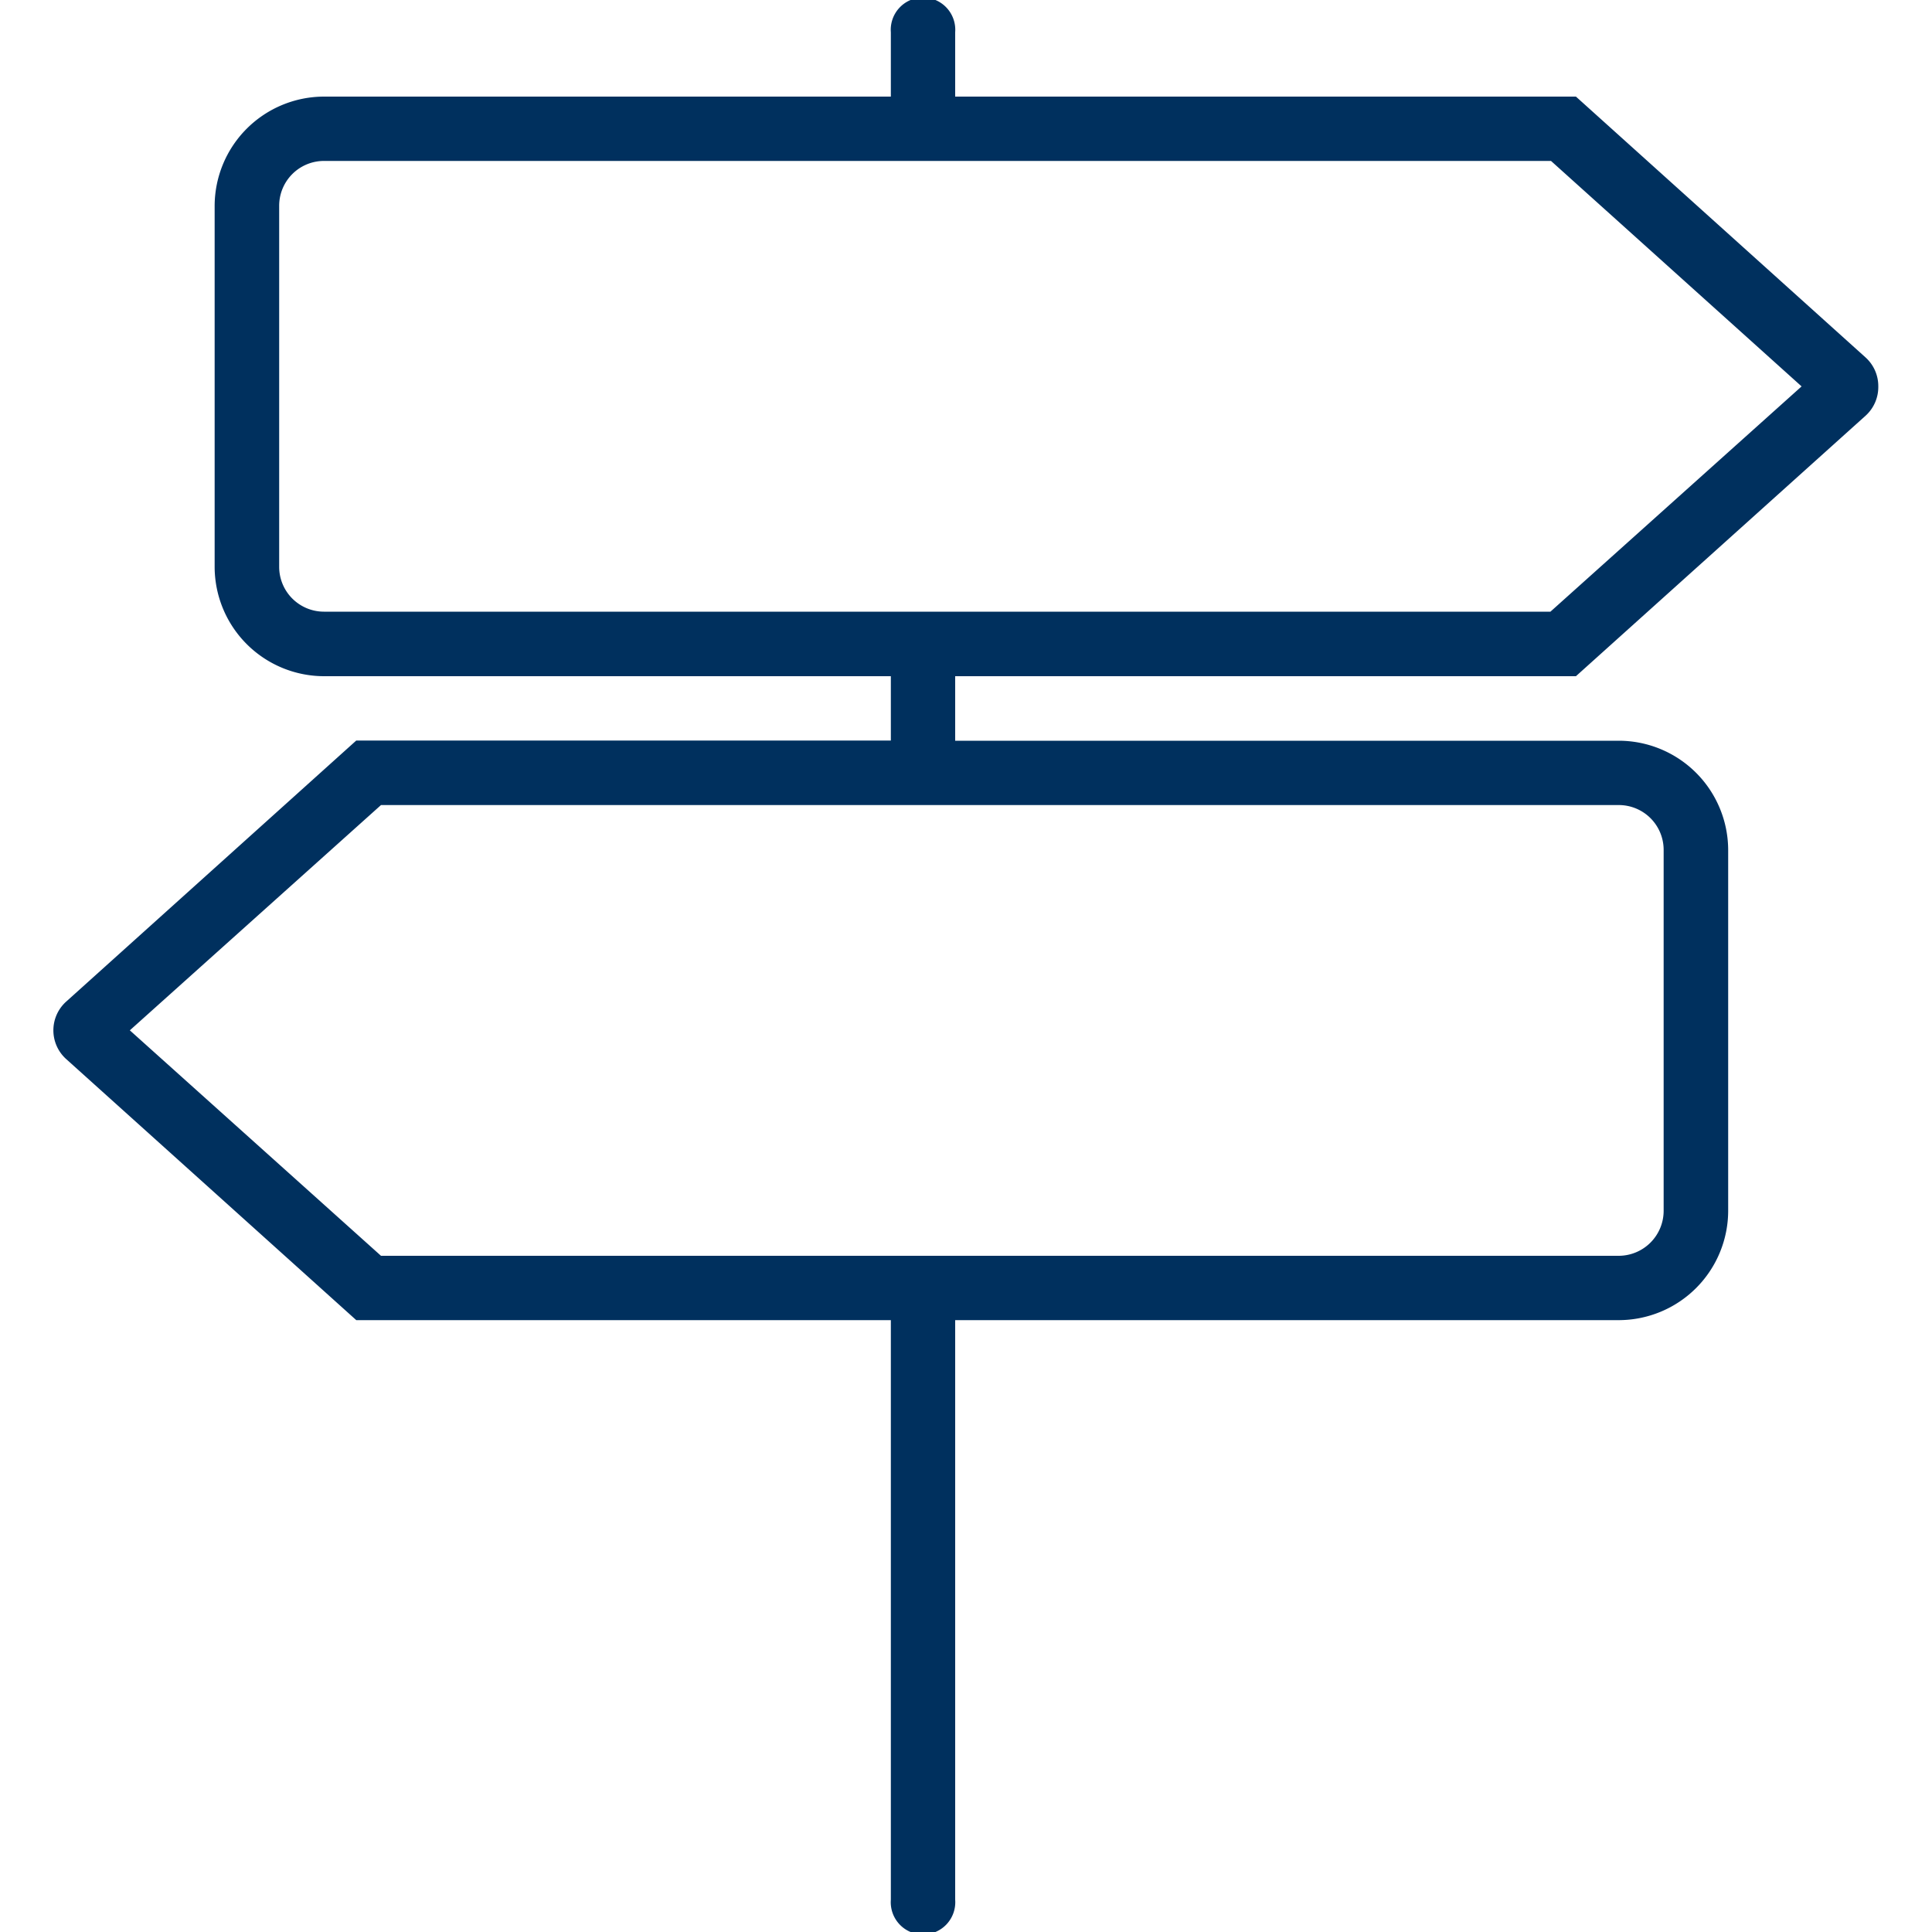
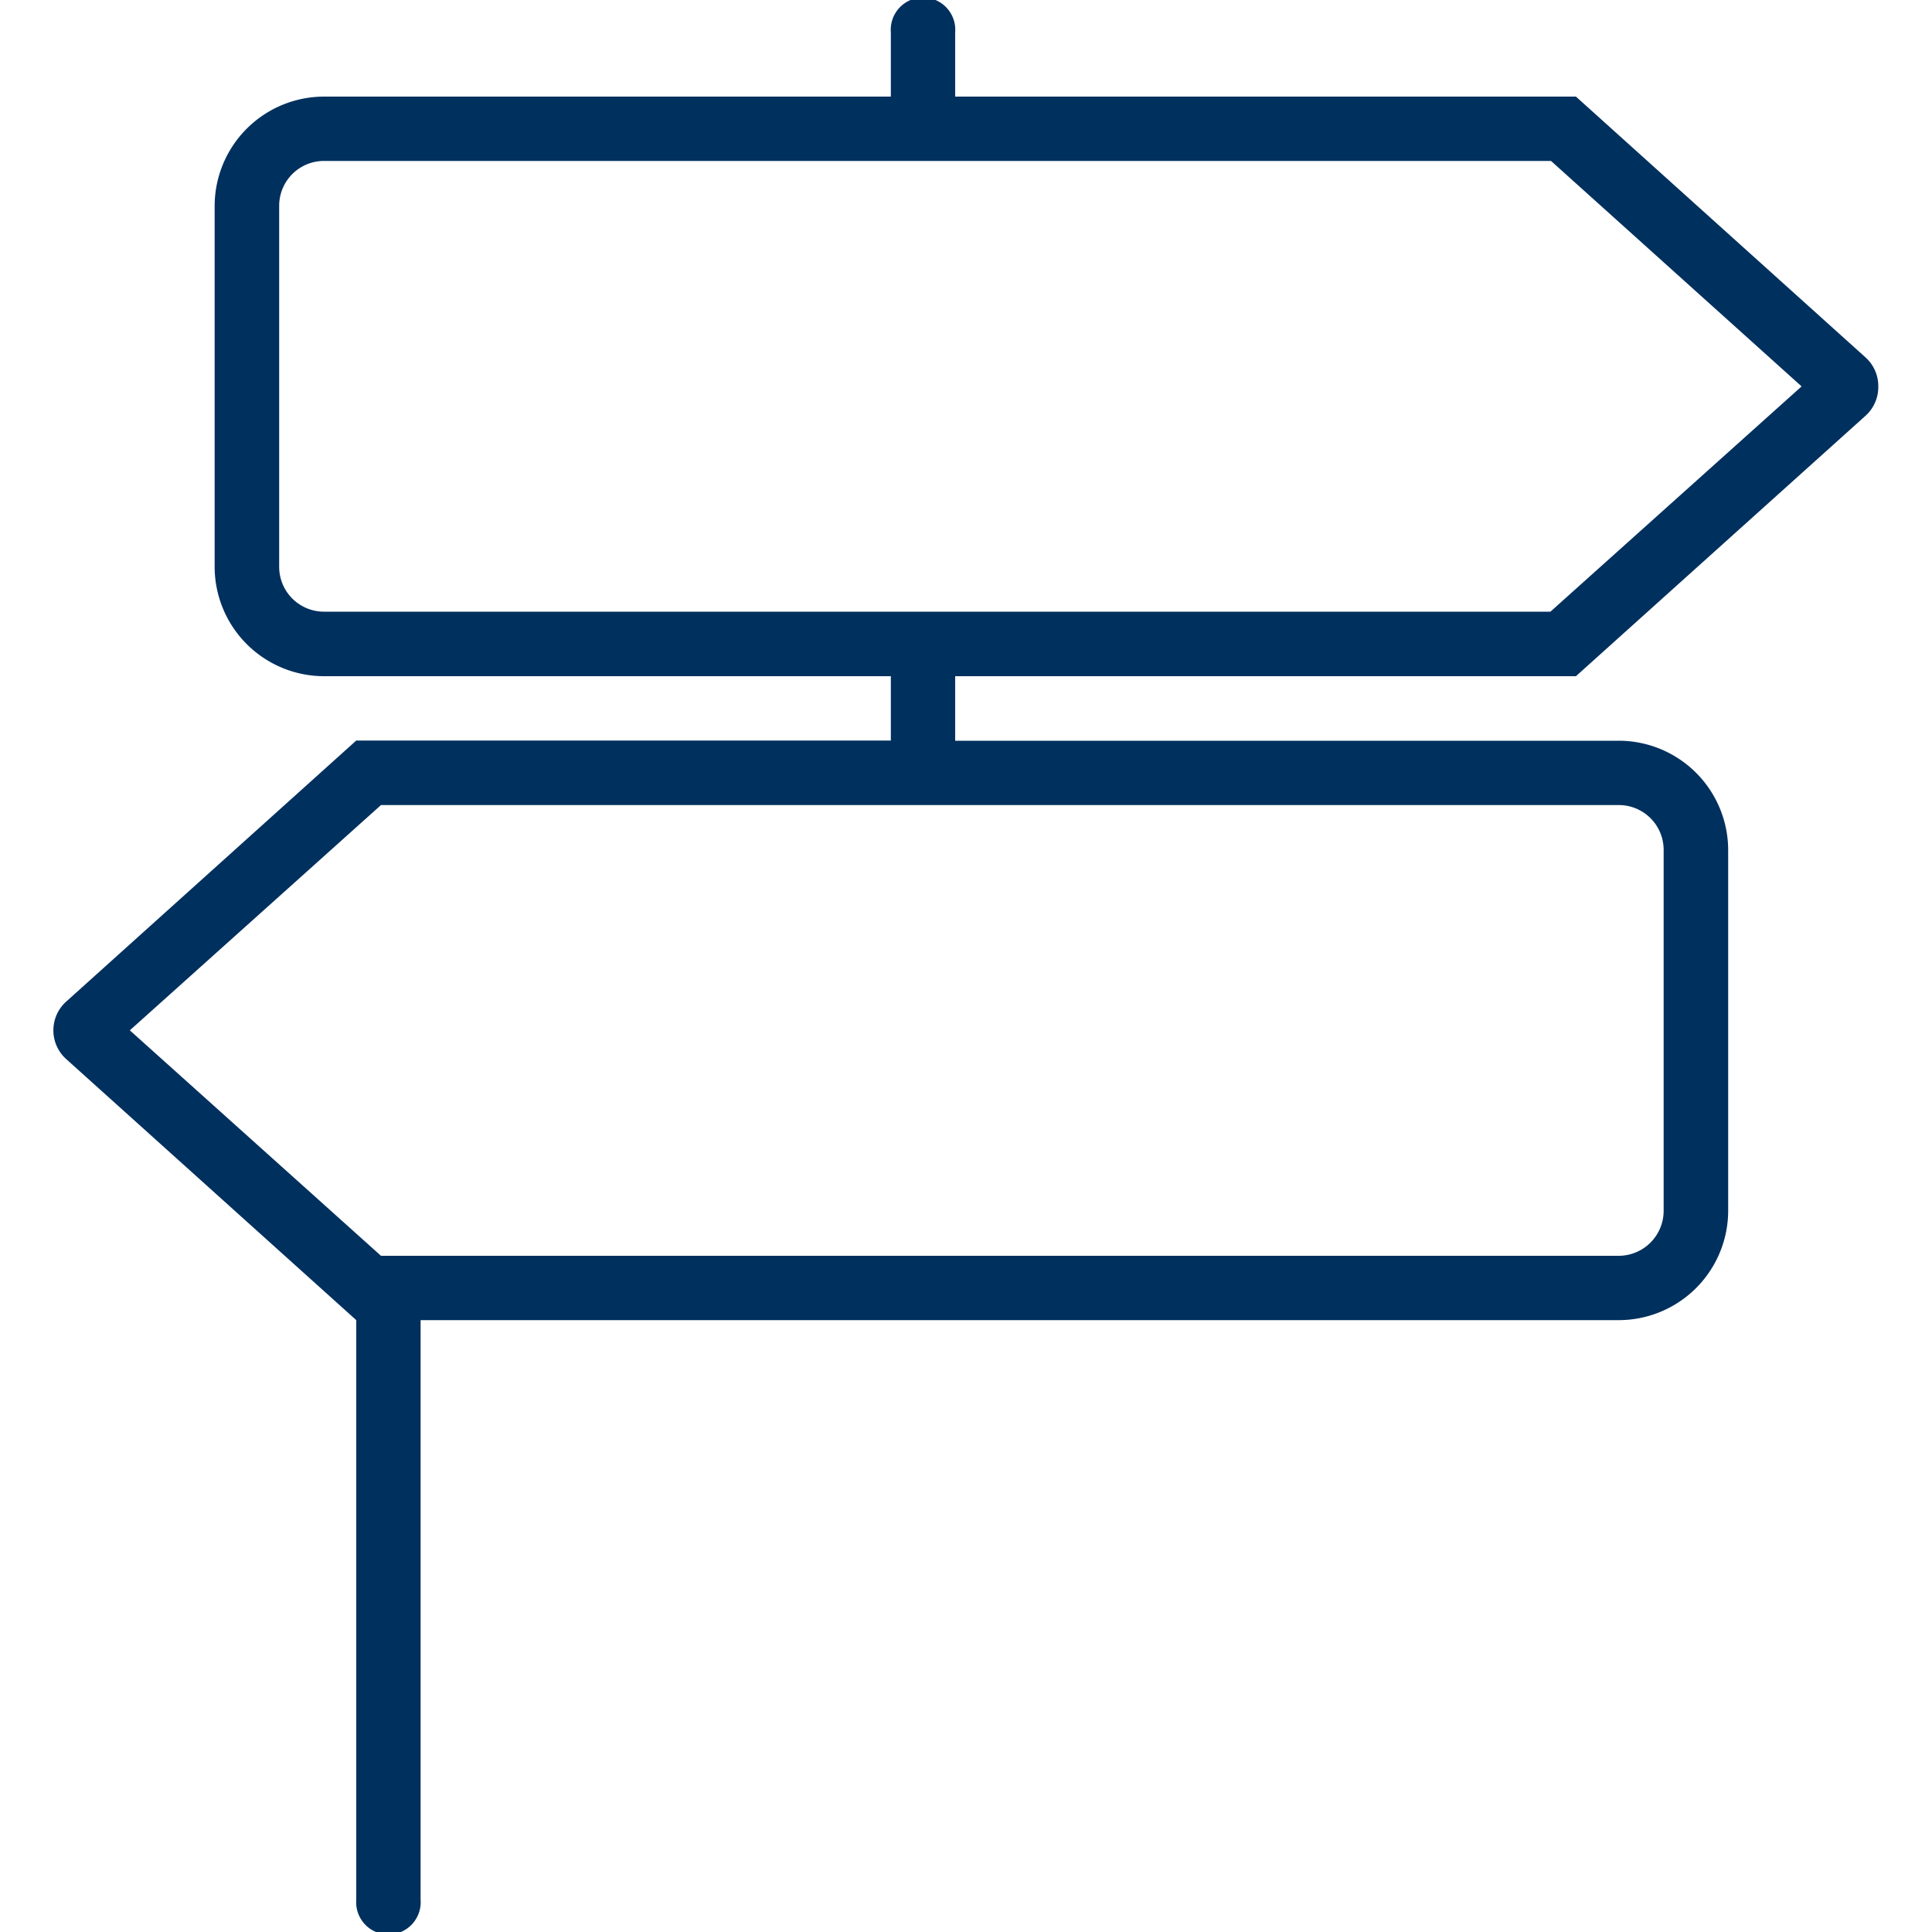
<svg xmlns="http://www.w3.org/2000/svg" id="Ebene_1" data-name="Ebene 1" viewBox="0 0 100 100">
  <defs>
    <style>.cls-1{fill:#00305e;}</style>
  </defs>
  <title>his_icons_blau</title>
-   <path class="cls-1" d="M81.57,35l15-13.49A2,2,0,0,0,97.22,20a2,2,0,0,0-.66-1.5L81.57,5H49.44V1.67a1.67,1.67,0,1,0-3.33,0V5H16.77a5.67,5.67,0,0,0-5.66,5.66V29.34A5.67,5.67,0,0,0,16.77,35H46.11v3.33H18.44l-15,13.5a2,2,0,0,0,0,3l15,13.5H46.11v30a1.67,1.67,0,1,0,3.33,0v-30H83.78a5.67,5.67,0,0,0,5.67-5.67V44a5.67,5.67,0,0,0-5.67-5.66H49.44V35Zm4.54,9V62.67A2.33,2.33,0,0,1,83.78,65H19.72l-13-11.67,13-11.66H83.78A2.32,2.32,0,0,1,86.11,44ZM14.45,29.34V10.66a2.32,2.32,0,0,1,2.32-2.33H80.28L93.25,20l-13,11.66H16.77a2.32,2.32,0,0,1-2.32-2.32Zm0,0" />
+   <path class="cls-1" d="M81.57,35l15-13.49A2,2,0,0,0,97.22,20a2,2,0,0,0-.66-1.5L81.57,5H49.44V1.67a1.67,1.67,0,1,0-3.33,0V5H16.77a5.67,5.67,0,0,0-5.66,5.66V29.34A5.67,5.67,0,0,0,16.77,35H46.11v3.33H18.44l-15,13.5a2,2,0,0,0,0,3l15,13.5v30a1.67,1.67,0,1,0,3.33,0v-30H83.78a5.67,5.67,0,0,0,5.67-5.67V44a5.67,5.67,0,0,0-5.67-5.66H49.44V35Zm4.54,9V62.67A2.33,2.33,0,0,1,83.78,65H19.72l-13-11.67,13-11.66H83.78A2.32,2.32,0,0,1,86.11,44ZM14.45,29.34V10.66a2.32,2.32,0,0,1,2.32-2.33H80.28L93.25,20l-13,11.66H16.77a2.32,2.32,0,0,1-2.32-2.32Zm0,0" />
</svg>